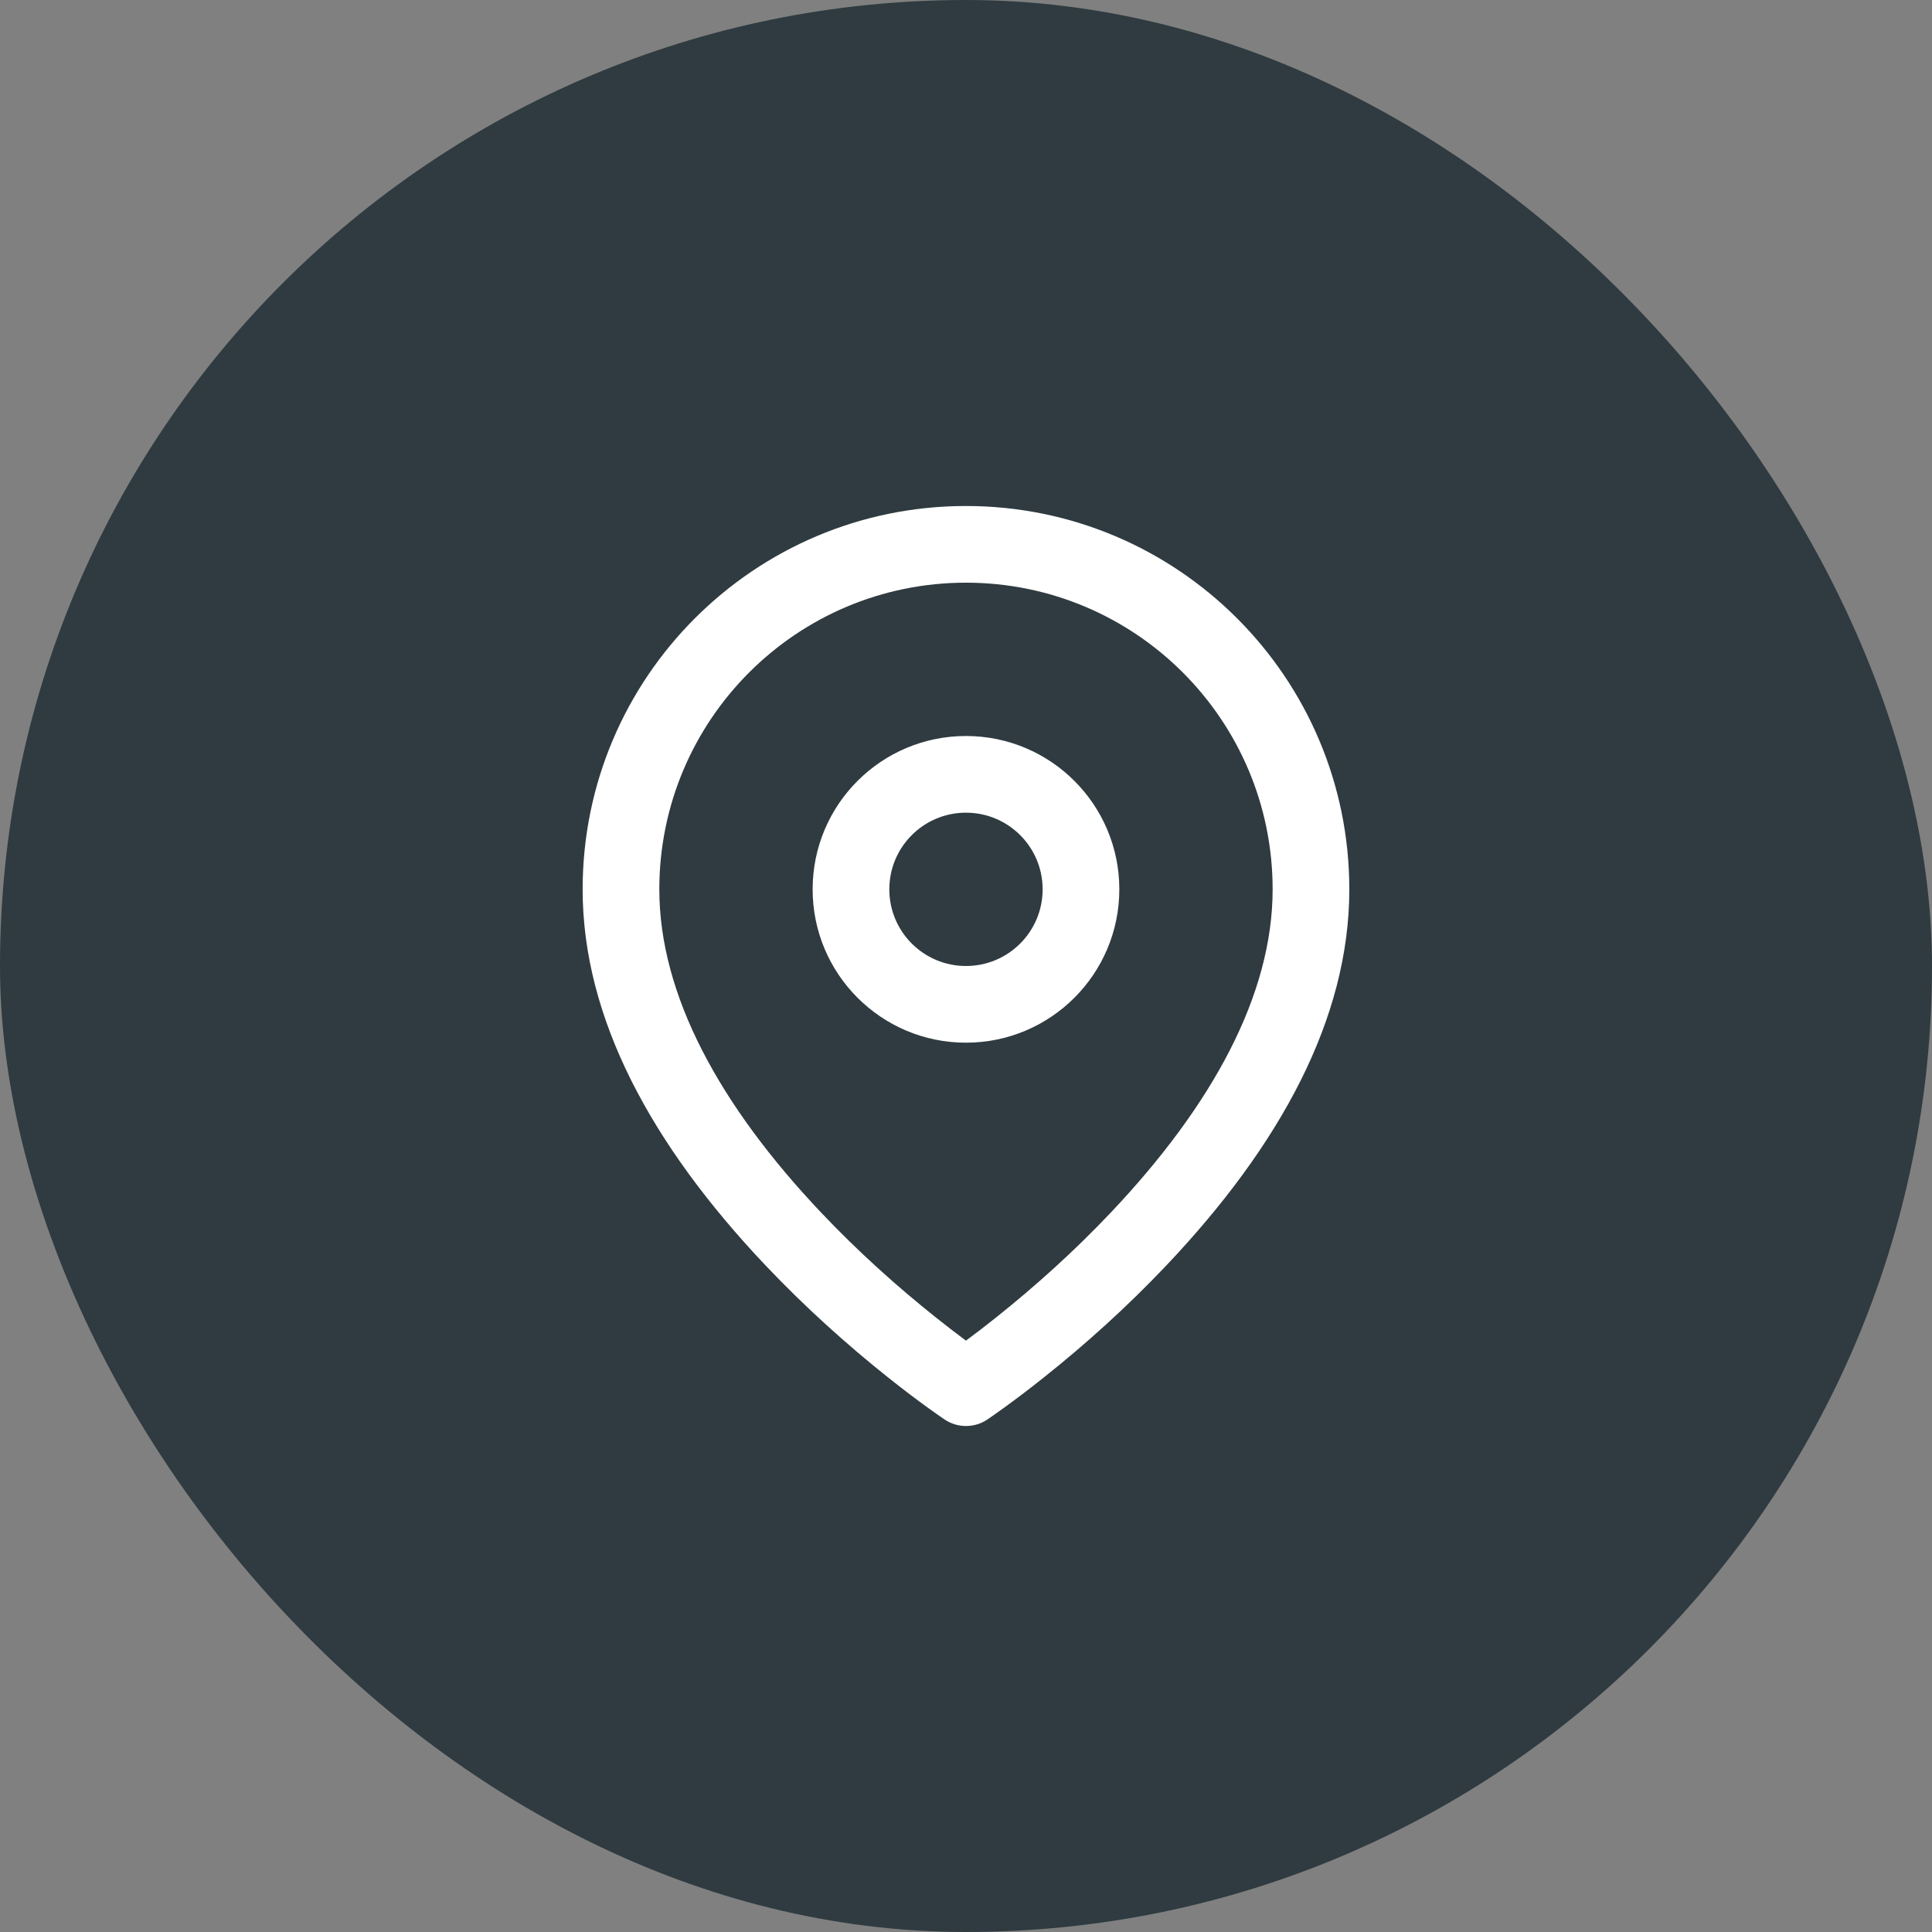
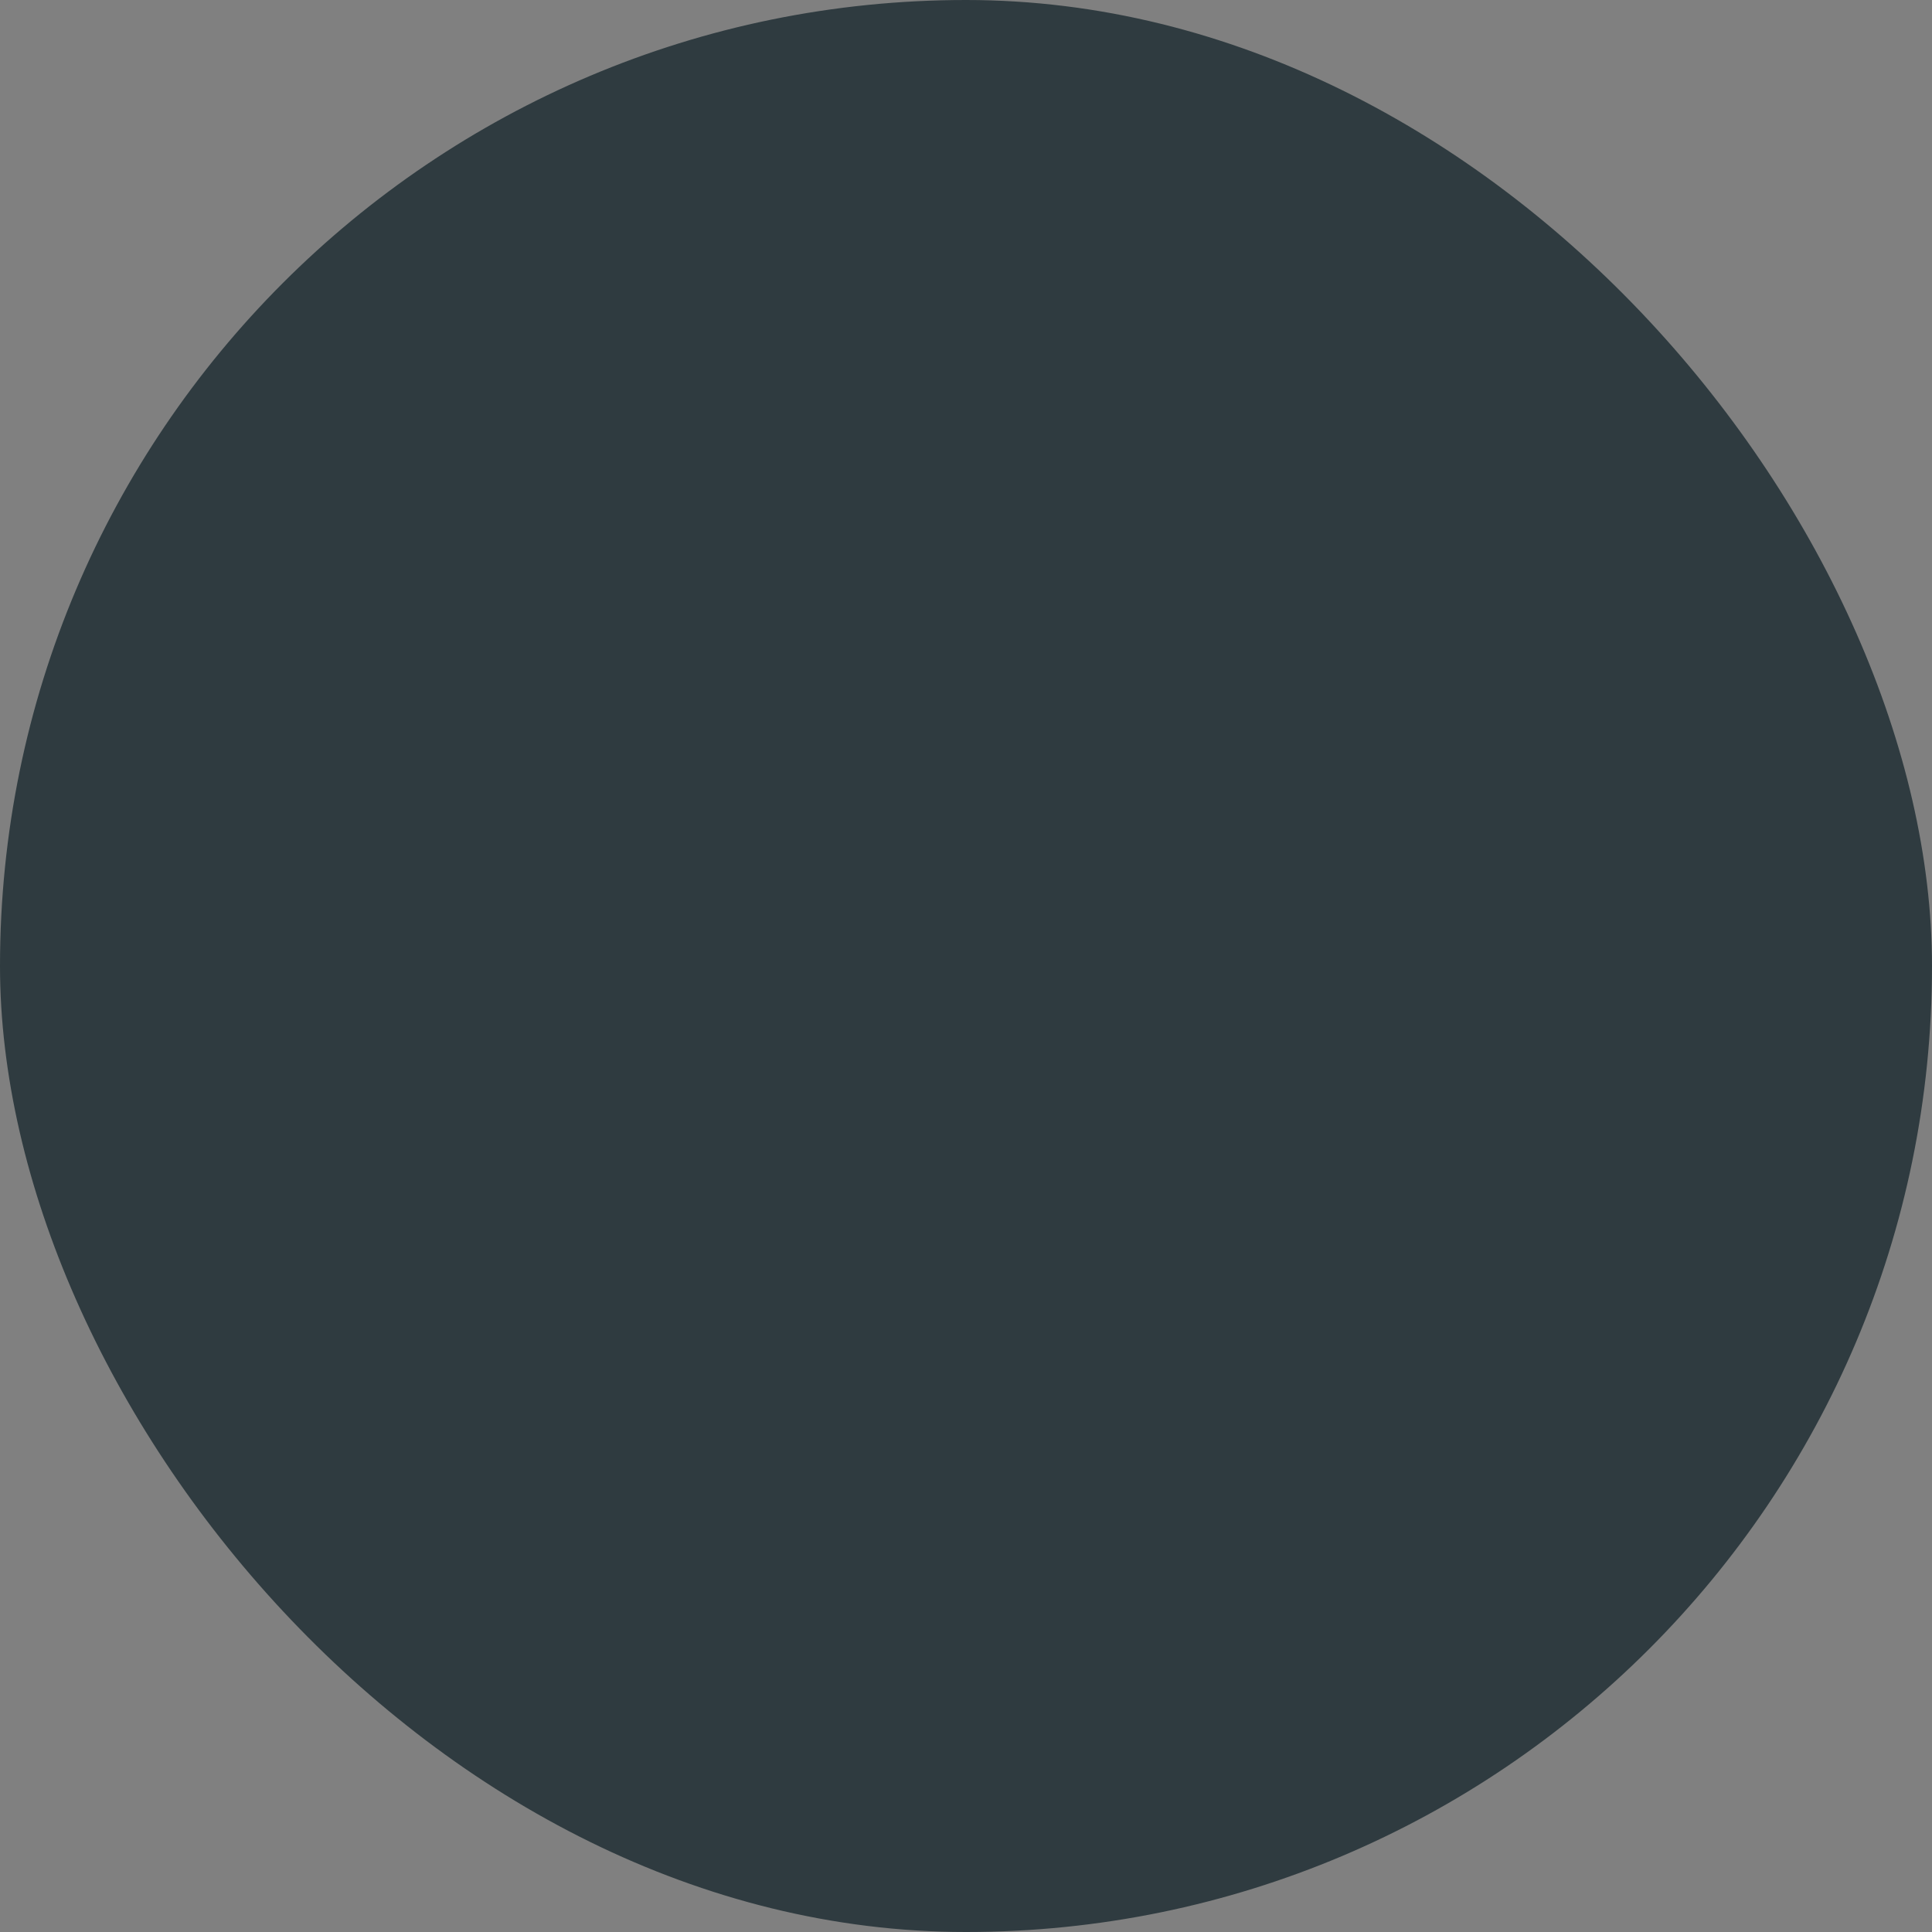
<svg xmlns="http://www.w3.org/2000/svg" width="42" height="42" viewBox="0 0 42 42" fill="none">
  <rect x="0" y="0" width="42" height="42" fill="#808080" stroke="none" />
  <rect width="42" height="42" rx="21" fill="#2F3B40" />
-   <path fill-rule="evenodd" clip-rule="evenodd" d="M22.69 29.946C23.598 29.224 24.505 28.407 25.354 27.511C27.831 24.897 29.333 22.143 29.333 19.333C29.333 14.731 25.602 11 20.999 11C16.397 11 12.666 14.731 12.666 19.333C12.666 22.143 14.168 24.897 16.644 27.511C17.494 28.407 18.401 29.224 19.308 29.946C19.627 30.2 19.922 30.423 20.189 30.616C20.352 30.733 20.47 30.815 20.537 30.86C20.817 31.047 21.182 31.047 21.462 30.86C21.529 30.815 21.647 30.733 21.809 30.616C22.076 30.423 22.372 30.2 22.69 29.946ZM24.144 26.364C23.353 27.2 22.502 27.965 21.652 28.642C21.42 28.827 21.201 28.995 20.999 29.144C20.797 28.995 20.579 28.827 20.347 28.642C19.496 27.965 18.646 27.2 17.854 26.364C15.643 24.03 14.333 21.628 14.333 19.333C14.333 15.651 17.317 12.667 20.999 12.667C24.681 12.667 27.666 15.651 27.666 19.333C27.666 21.628 26.355 24.03 24.144 26.364ZM20.999 22.667C19.158 22.667 17.666 21.174 17.666 19.333C17.666 17.492 19.158 16 20.999 16C22.84 16 24.333 17.492 24.333 19.333C24.333 21.174 22.84 22.667 20.999 22.667ZM22.666 19.333C22.666 20.254 21.92 21 20.999 21C20.079 21 19.333 20.254 19.333 19.333C19.333 18.413 20.079 17.667 20.999 17.667C21.92 17.667 22.666 18.413 22.666 19.333Z" fill="white" />
</svg>